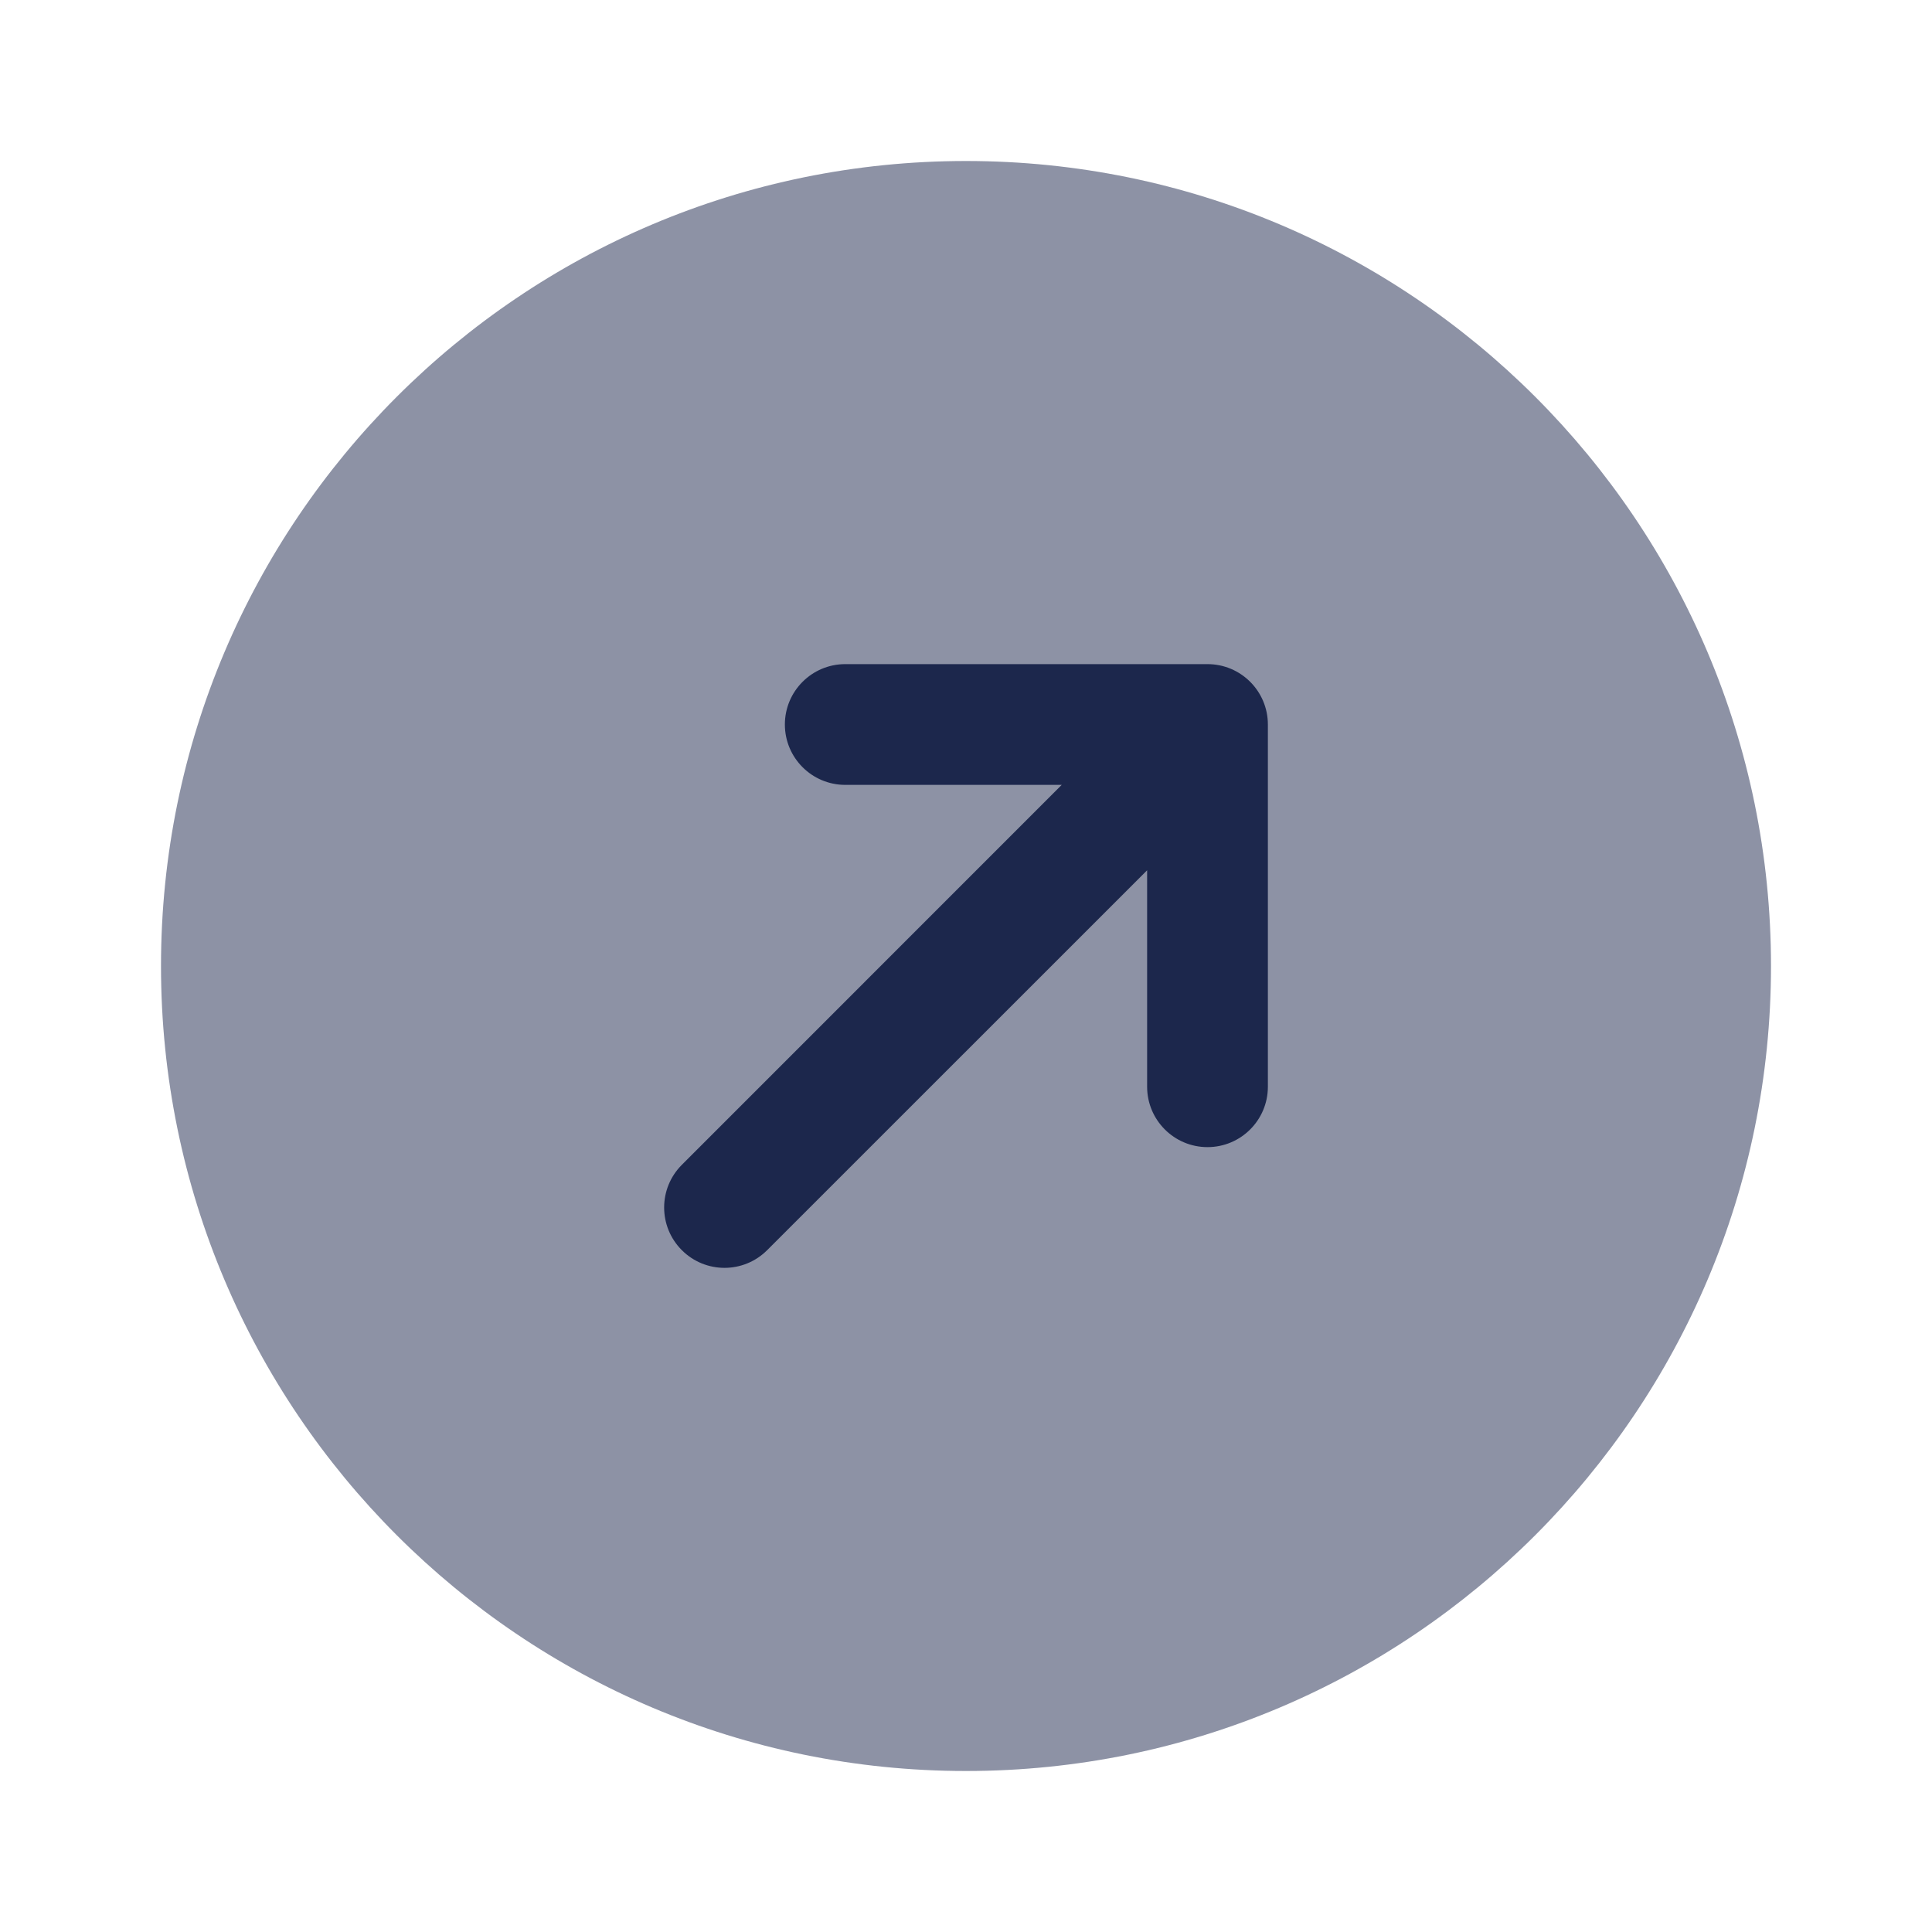
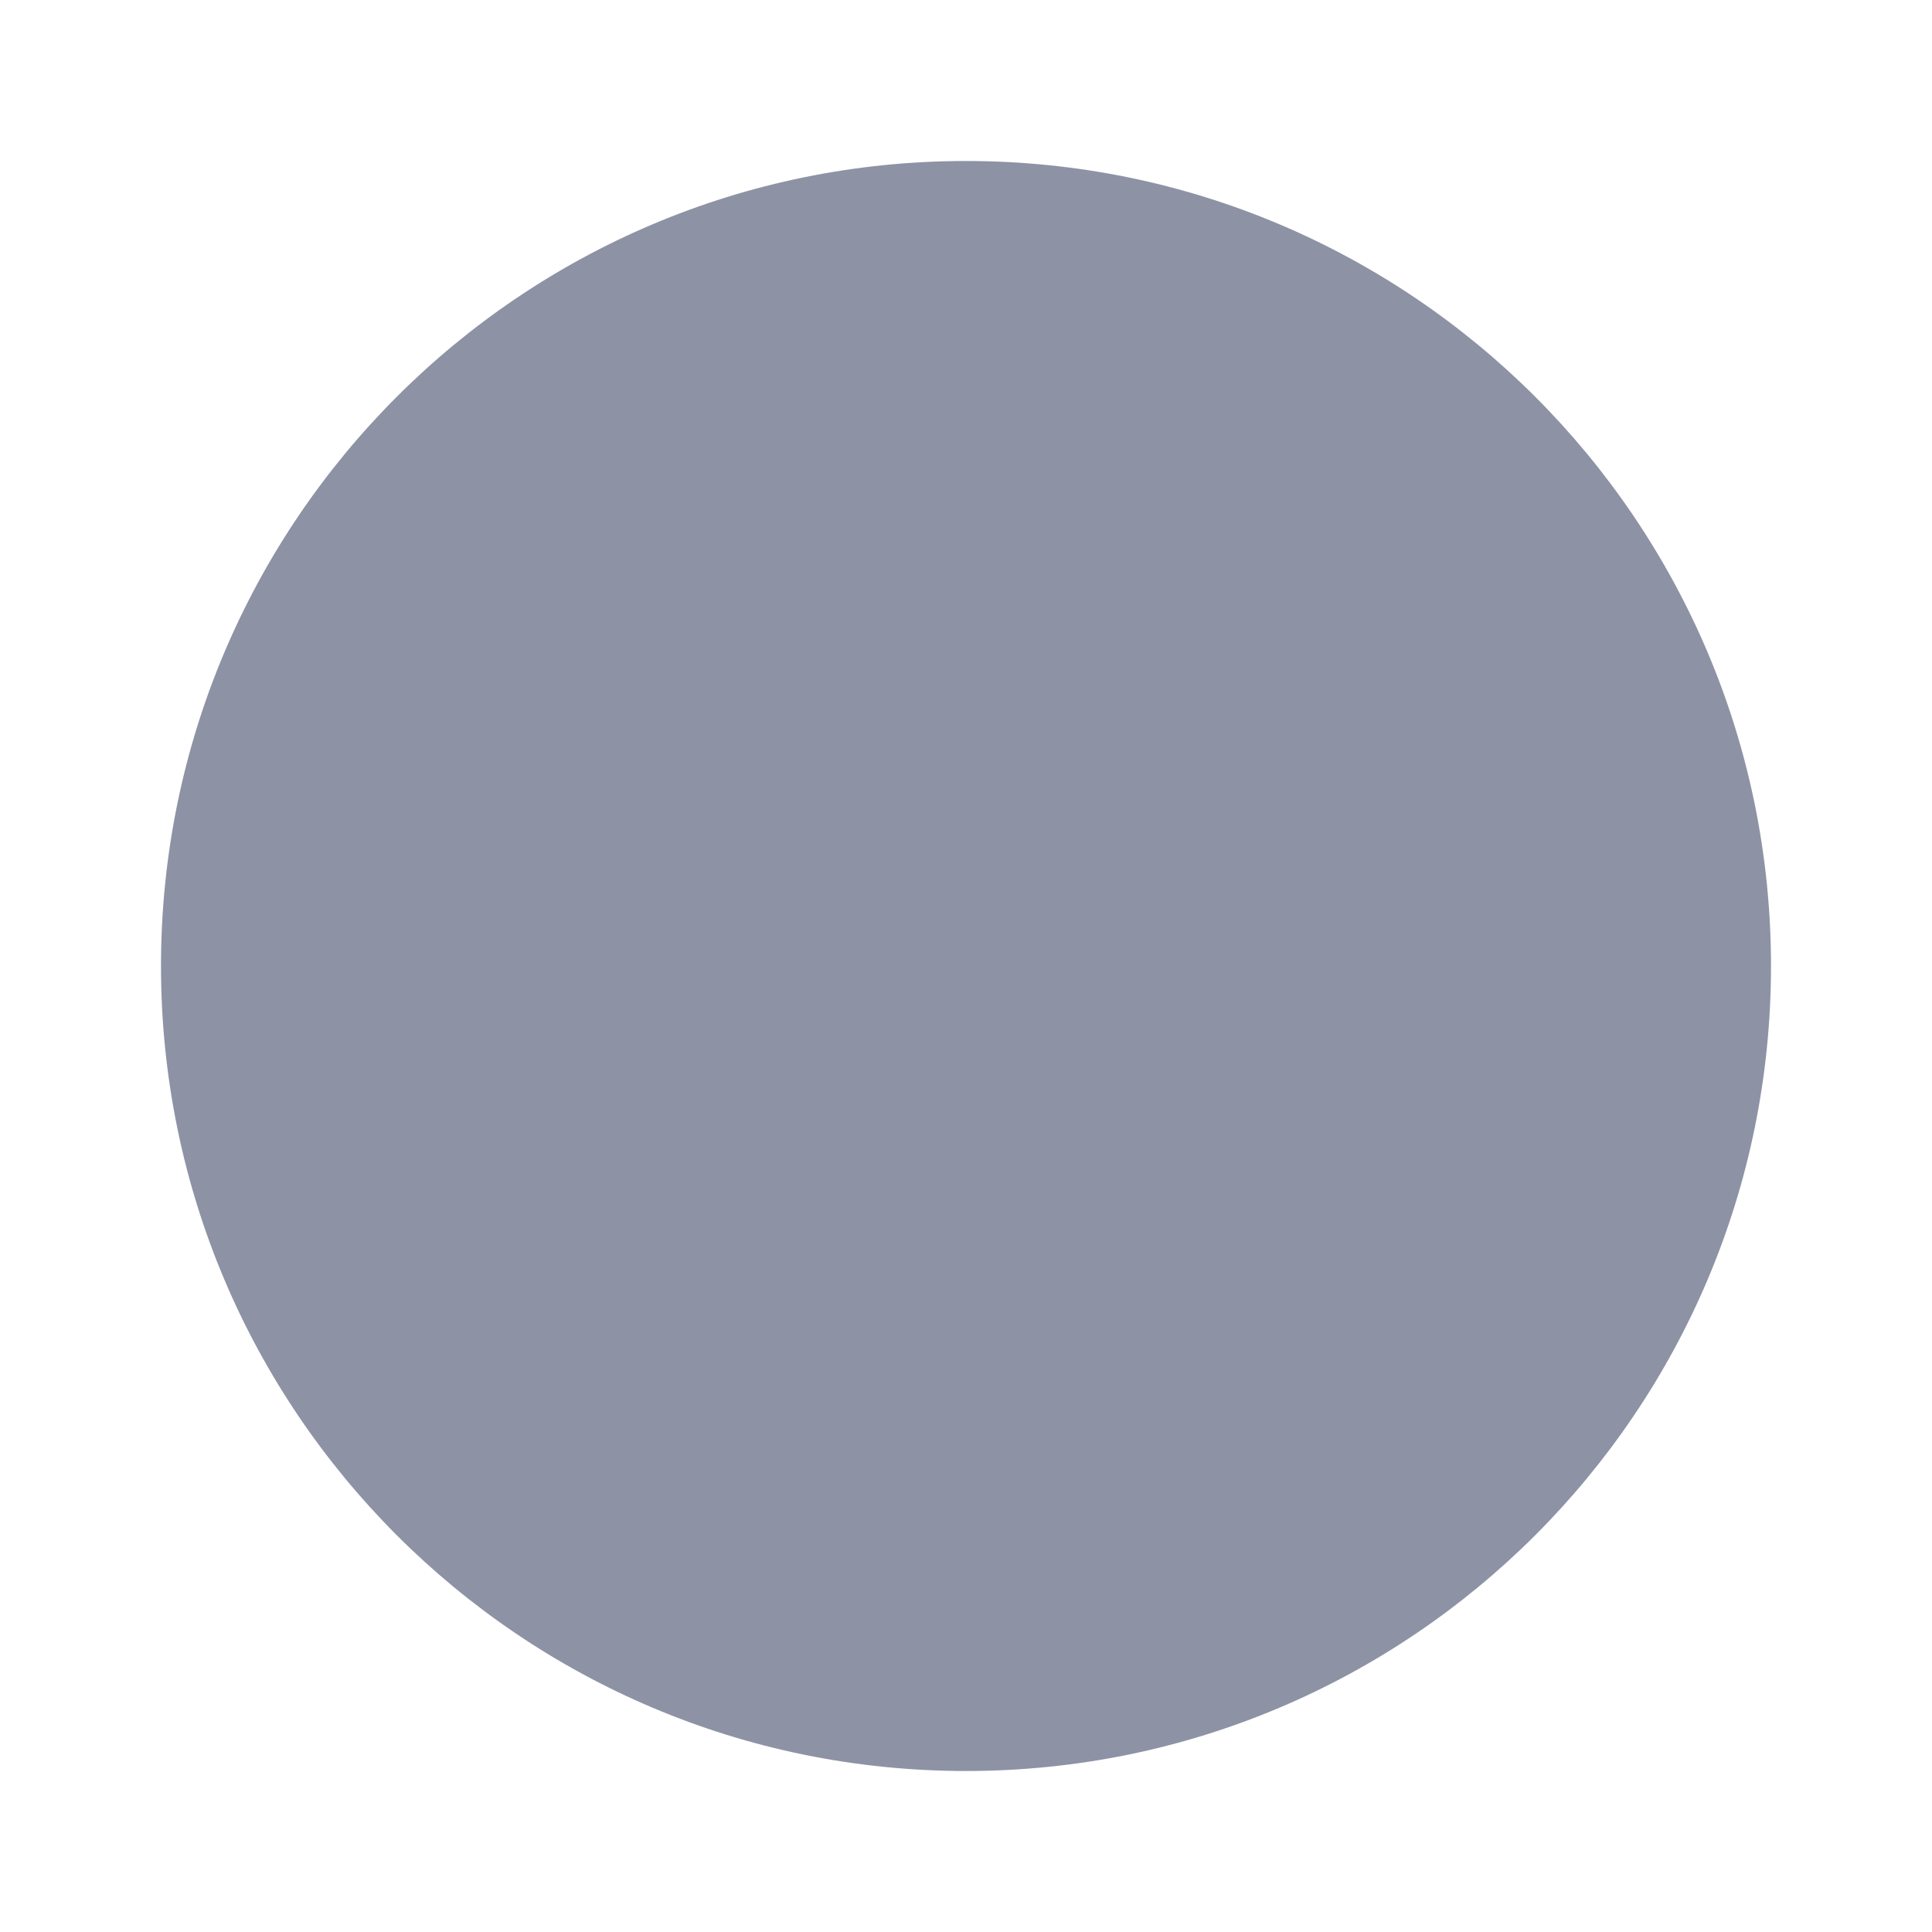
<svg xmlns="http://www.w3.org/2000/svg" width="800px" height="800px" viewBox="0 0 24 24" fill="none">
  <path opacity="0.5" d="M12 22C17.523 22 22 17.523 22 12C22 6.477 17.523 2 12 2C6.477 2 2 6.477 2 12C2 17.523 6.477 22 12 22Z" fill="#1C274C" />
-   <path d="M10.5 8.25C10.086 8.25 9.75 8.586 9.75 9C9.75 9.414 10.086 9.75 10.5 9.75H13.189L8.47 14.47C8.177 14.763 8.177 15.237 8.47 15.53C8.763 15.823 9.237 15.823 9.53 15.53L14.25 10.811V13.5C14.25 13.914 14.586 14.25 15 14.25C15.414 14.25 15.75 13.914 15.75 13.5V9C15.75 8.586 15.414 8.25 15 8.25H10.5Z" fill="#1C274C" />
</svg>